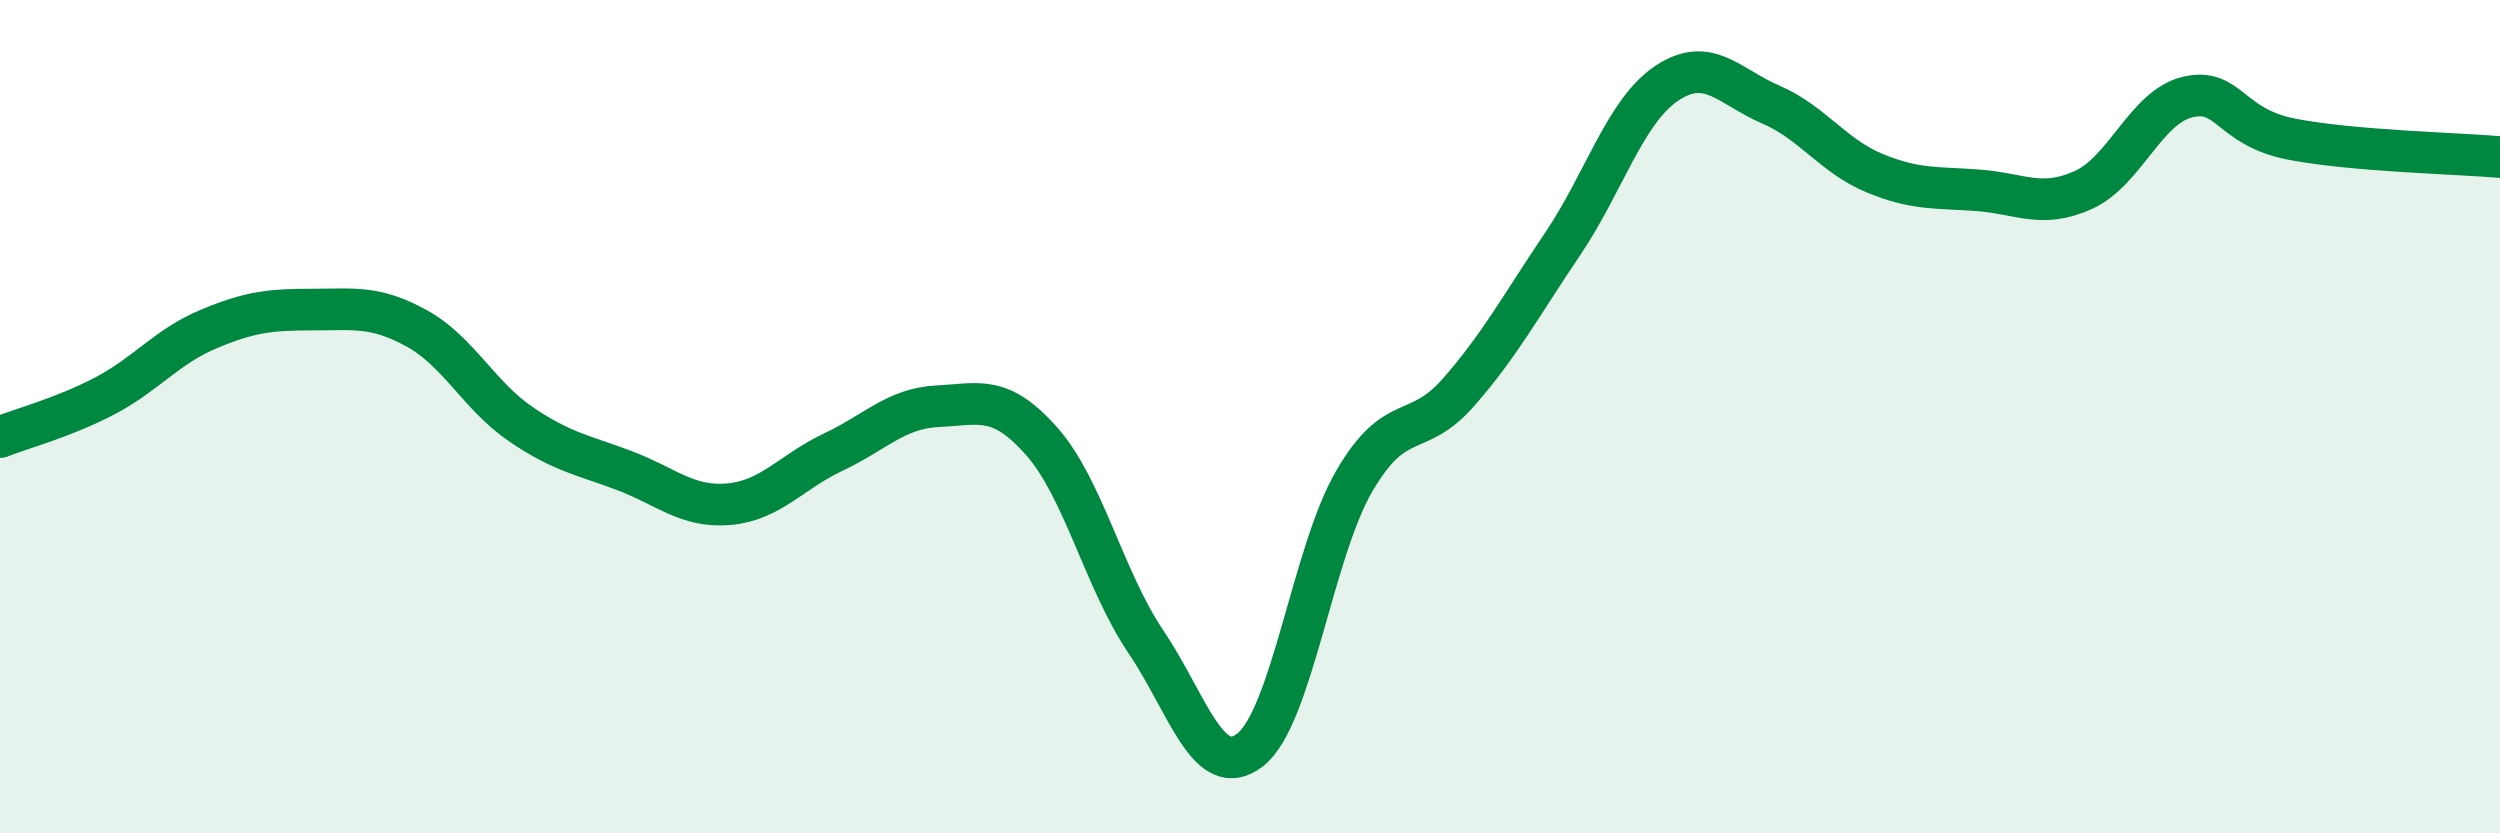
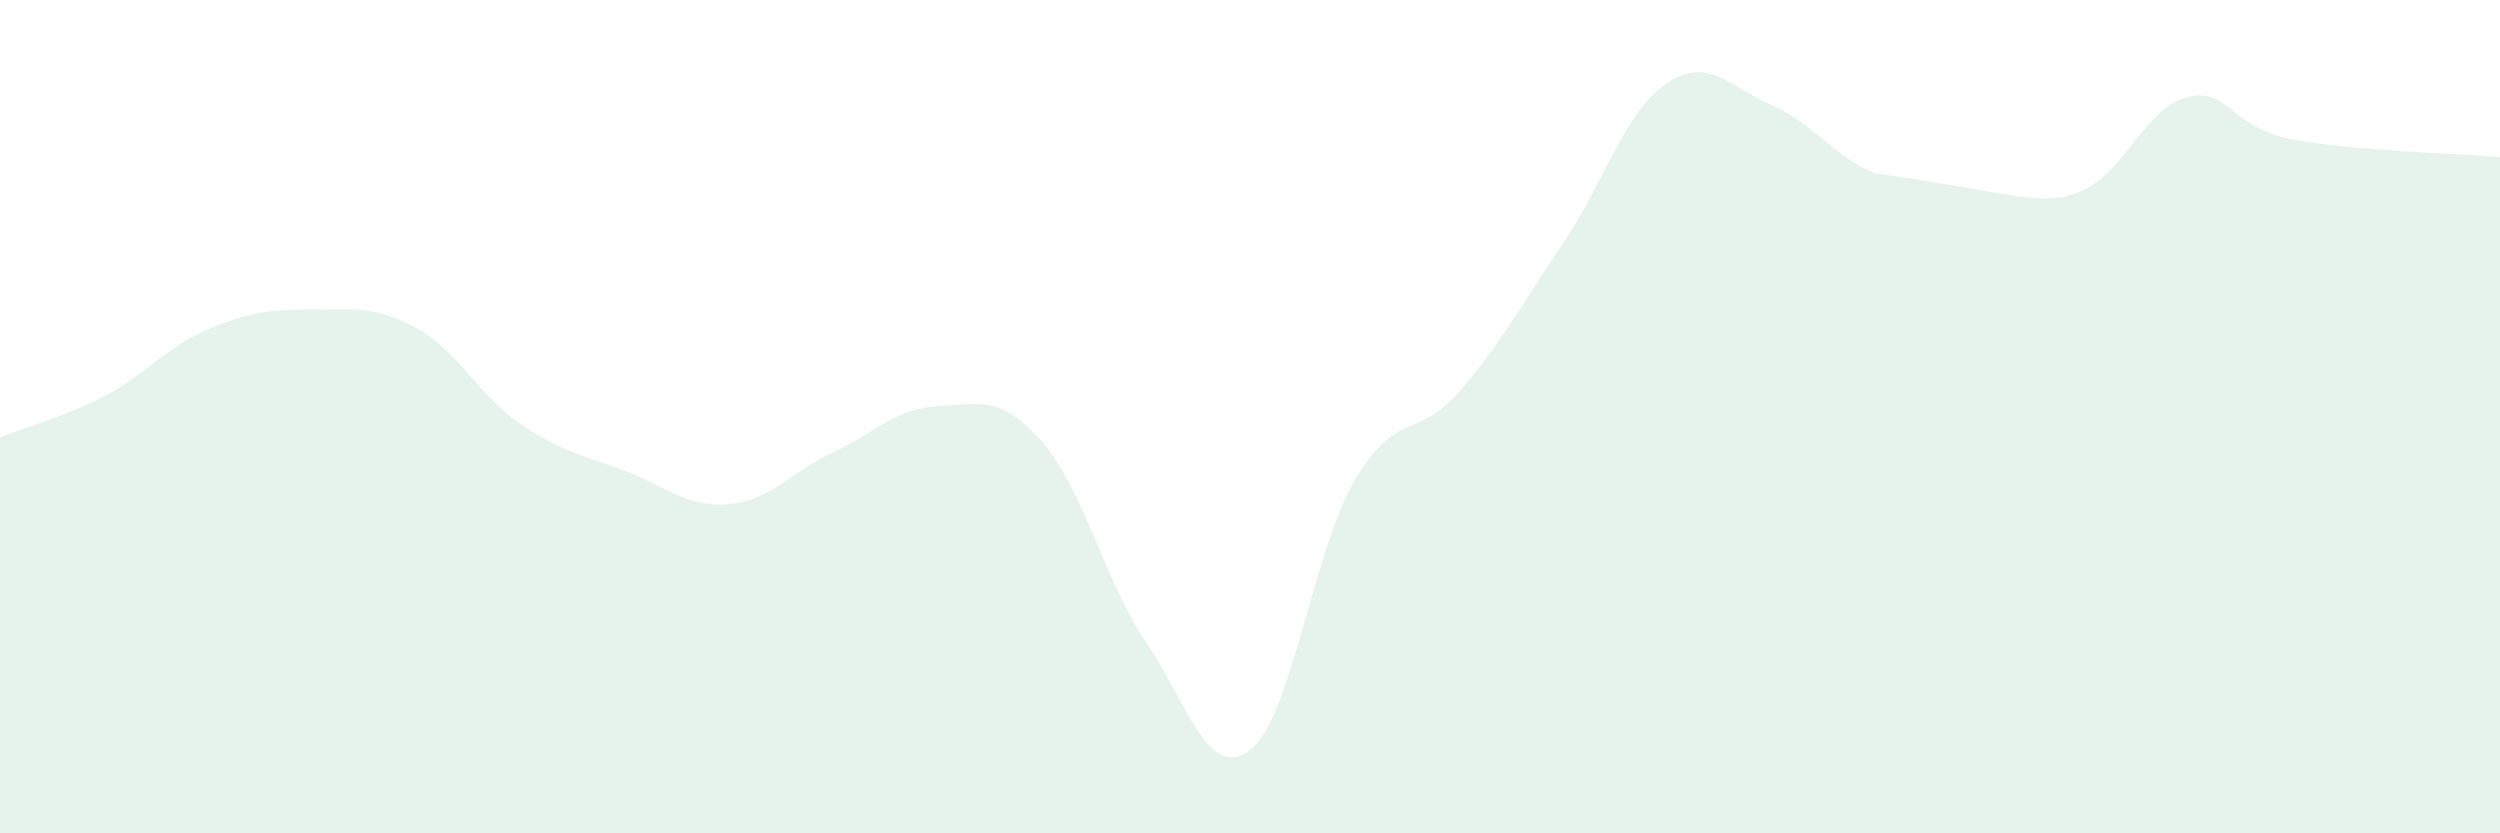
<svg xmlns="http://www.w3.org/2000/svg" width="60" height="20" viewBox="0 0 60 20">
-   <path d="M 0,10.49 C 0.5,10.29 1.5,10.03 2.5,9.51 C 3.5,8.99 4,8.32 5,7.9 C 6,7.48 6.5,7.43 7.5,7.43 C 8.5,7.43 9,7.33 10,7.88 C 11,8.43 11.5,9.5 12.5,10.18 C 13.5,10.86 14,10.92 15,11.3 C 16,11.68 16.5,12.19 17.5,12.1 C 18.5,12.01 19,11.32 20,10.85 C 21,10.38 21.5,9.8 22.5,9.75 C 23.5,9.7 24,9.46 25,10.59 C 26,11.72 26.5,13.92 27.5,15.4 C 28.5,16.88 29,18.77 30,18 C 31,17.23 31.5,13.27 32.5,11.55 C 33.5,9.83 34,10.56 35,9.42 C 36,8.28 36.5,7.34 37.5,5.86 C 38.5,4.38 39,2.67 40,2 C 41,1.33 41.5,2.08 42.5,2.51 C 43.5,2.94 44,3.75 45,4.16 C 46,4.57 46.5,4.49 47.5,4.57 C 48.5,4.65 49,5.01 50,4.56 C 51,4.11 51.5,2.57 52.5,2.33 C 53.5,2.09 53.5,3.05 55,3.34 C 56.5,3.63 59,3.68 60,3.77L60 20L0 20Z" fill="#008740" opacity="0.1" stroke-linecap="round" stroke-linejoin="round" />
-   <path d="M 0,10.49 C 0.5,10.29 1.5,10.03 2.5,9.51 C 3.5,8.99 4,8.32 5,7.9 C 6,7.48 6.5,7.43 7.5,7.43 C 8.5,7.43 9,7.33 10,7.88 C 11,8.43 11.5,9.5 12.5,10.18 C 13.5,10.86 14,10.92 15,11.3 C 16,11.68 16.5,12.19 17.5,12.1 C 18.5,12.01 19,11.32 20,10.85 C 21,10.38 21.5,9.8 22.5,9.75 C 23.5,9.7 24,9.46 25,10.59 C 26,11.72 26.5,13.92 27.5,15.4 C 28.5,16.88 29,18.77 30,18 C 31,17.23 31.5,13.27 32.5,11.55 C 33.5,9.83 34,10.56 35,9.42 C 36,8.28 36.5,7.34 37.5,5.86 C 38.5,4.38 39,2.67 40,2 C 41,1.33 41.5,2.08 42.5,2.51 C 43.5,2.94 44,3.75 45,4.16 C 46,4.57 46.5,4.49 47.5,4.57 C 48.5,4.65 49,5.01 50,4.56 C 51,4.11 51.5,2.57 52.5,2.33 C 53.5,2.09 53.5,3.05 55,3.34 C 56.5,3.63 59,3.68 60,3.77" stroke="#008740" stroke-width="1" fill="none" stroke-linecap="round" stroke-linejoin="round" />
+   <path d="M 0,10.49 C 0.5,10.29 1.5,10.03 2.5,9.51 C 3.5,8.99 4,8.32 5,7.9 C 6,7.48 6.5,7.43 7.5,7.43 C 8.5,7.43 9,7.33 10,7.88 C 11,8.43 11.5,9.5 12.5,10.18 C 13.5,10.86 14,10.92 15,11.3 C 16,11.68 16.5,12.19 17.5,12.1 C 18.5,12.01 19,11.32 20,10.85 C 21,10.38 21.5,9.8 22.5,9.75 C 23.5,9.7 24,9.46 25,10.59 C 26,11.72 26.5,13.92 27.5,15.4 C 28.5,16.88 29,18.77 30,18 C 31,17.23 31.5,13.27 32.5,11.55 C 33.5,9.83 34,10.56 35,9.42 C 36,8.28 36.5,7.34 37.5,5.86 C 38.5,4.38 39,2.67 40,2 C 41,1.33 41.5,2.08 42.5,2.51 C 43.5,2.94 44,3.75 45,4.16 C 48.5,4.65 49,5.01 50,4.56 C 51,4.11 51.5,2.57 52.5,2.33 C 53.5,2.09 53.5,3.05 55,3.34 C 56.5,3.63 59,3.68 60,3.77L60 20L0 20Z" fill="#008740" opacity="0.1" stroke-linecap="round" stroke-linejoin="round" />
</svg>